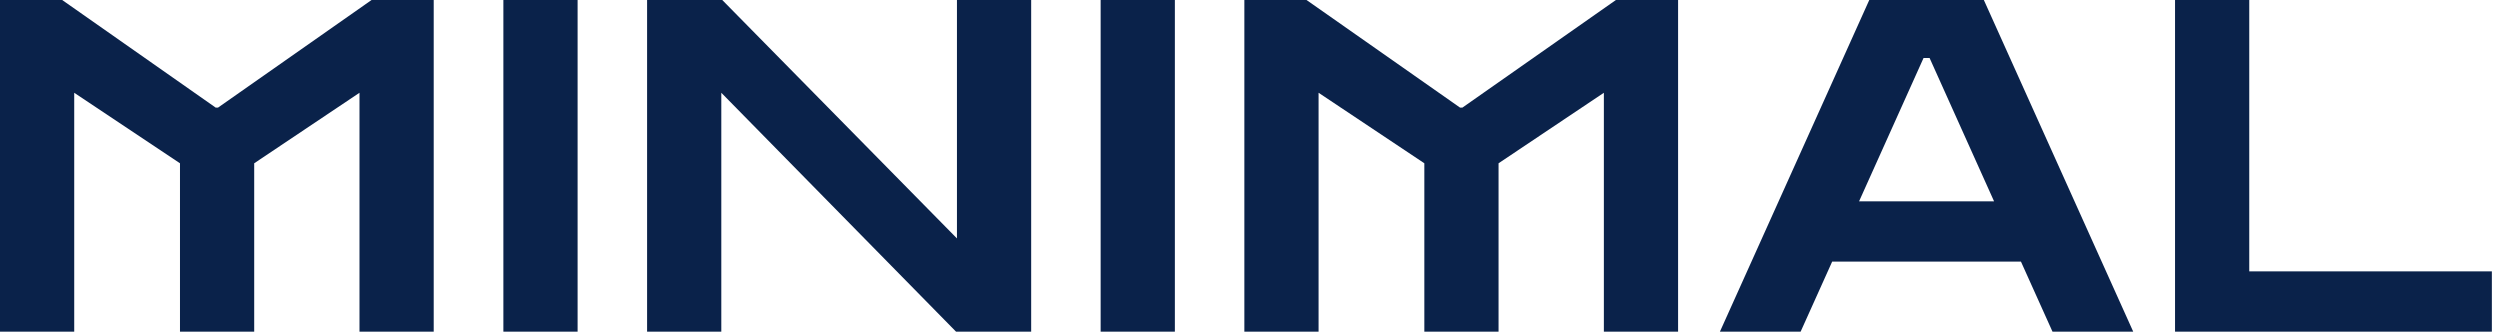
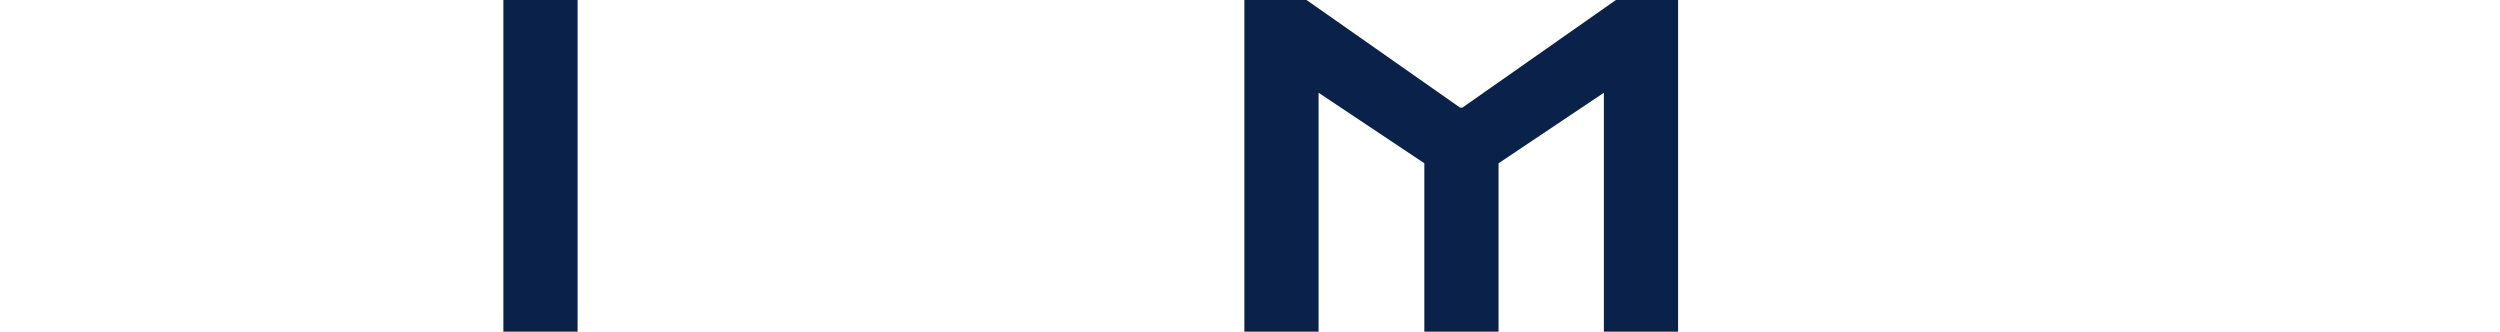
<svg xmlns="http://www.w3.org/2000/svg" width="128" height="17" viewBox="0 0 128 17" fill="none">
-   <path d="M0 16.981V0H3.183L11.044 5.51H11.162L19.024 0H22.206V16.981H18.406V4.75L13.015 8.36V16.981H9.215V8.36L3.8 4.75V16.981H0Z" fill="#0A224A" />
  <path d="M25.773 16.981V0H29.573V16.981H25.773Z" fill="#0A224A" />
-   <path d="M33.131 16.981V0H36.979L48.996 12.207V0H52.796V16.981H48.949L36.931 4.75V16.981H33.131Z" fill="#0A224A" />
-   <path d="M56.353 16.981V0H60.153V16.981H56.353Z" fill="#0A224A" />
  <path d="M63.711 16.981V0H66.894L74.755 5.51H74.874L82.735 0H85.918V16.981H82.118V4.75L76.726 8.36V16.981H72.926V8.36L67.511 4.75V16.981H63.711Z" fill="#0A224A" />
-   <path d="M88.06 16.981L95.707 0H101.573L109.221 16.981H105.088L103.473 13.395H93.807L92.192 16.981H88.06ZM95.185 10.307H102.096L98.795 2.969H98.486L95.185 10.307Z" fill="#0A224A" />
-   <path d="M111.362 16.981V0H115.162V13.894H127.583V16.981H111.362Z" fill="#0A224A" />
</svg>